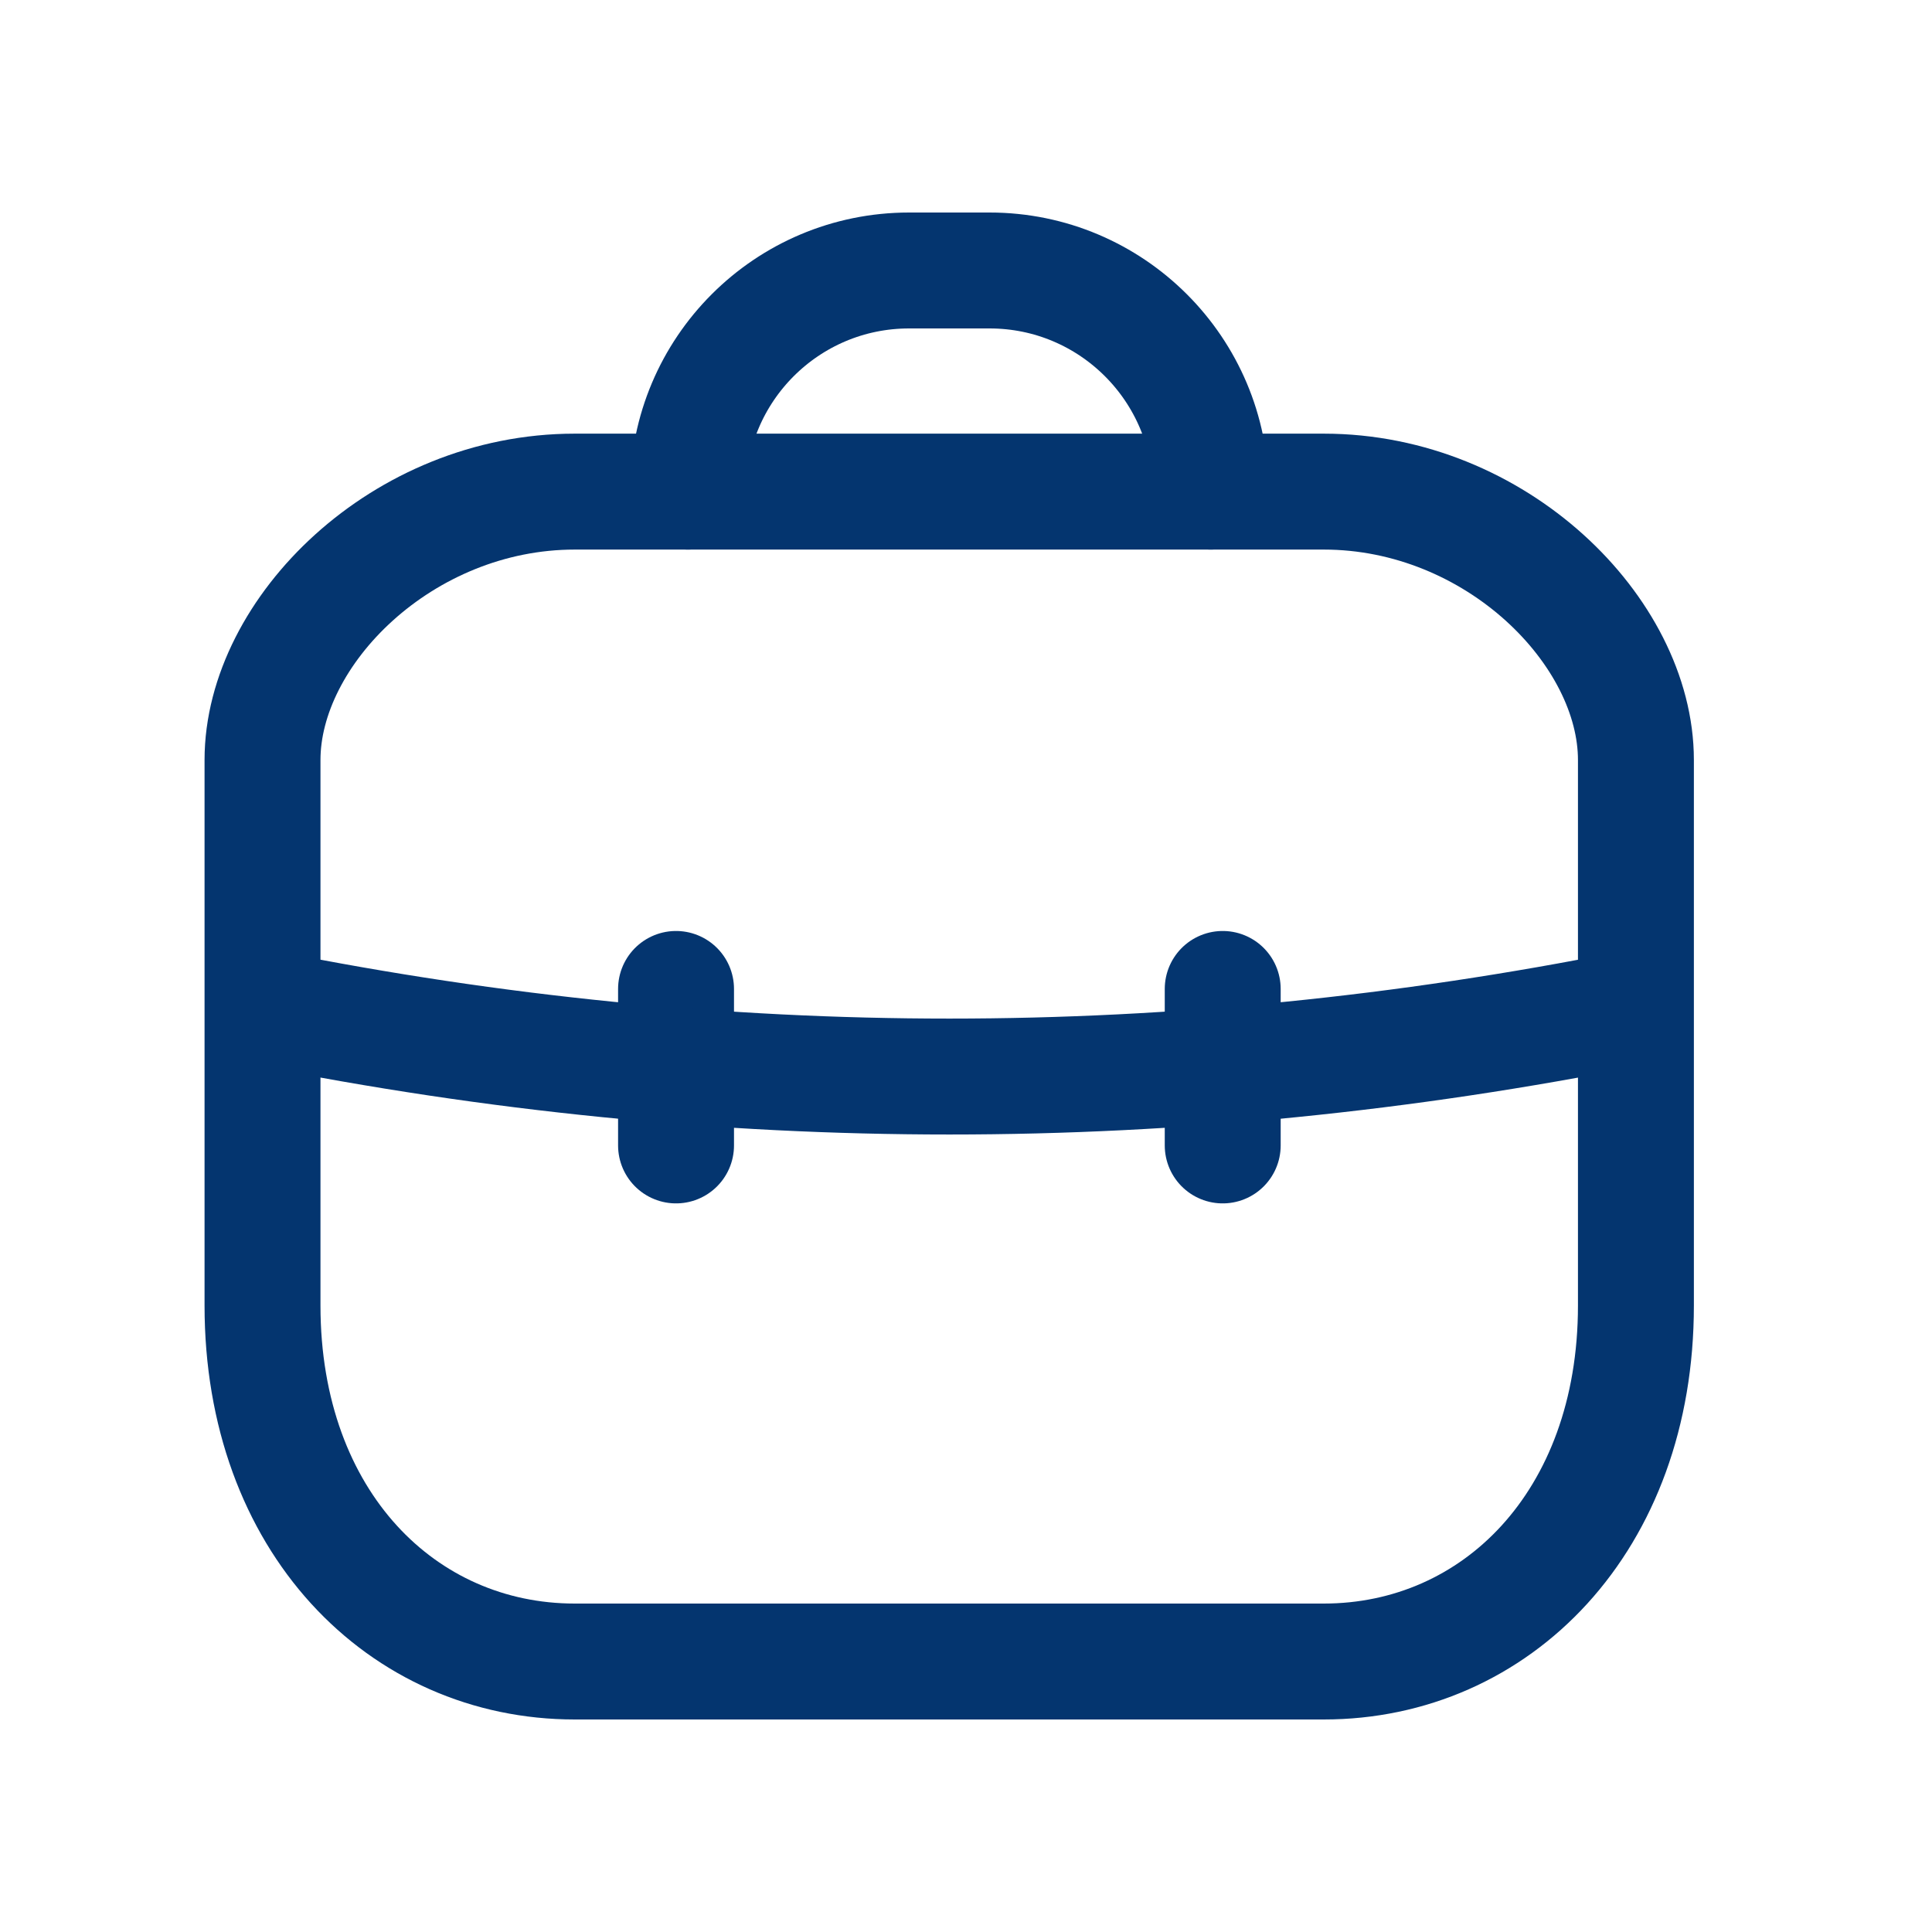
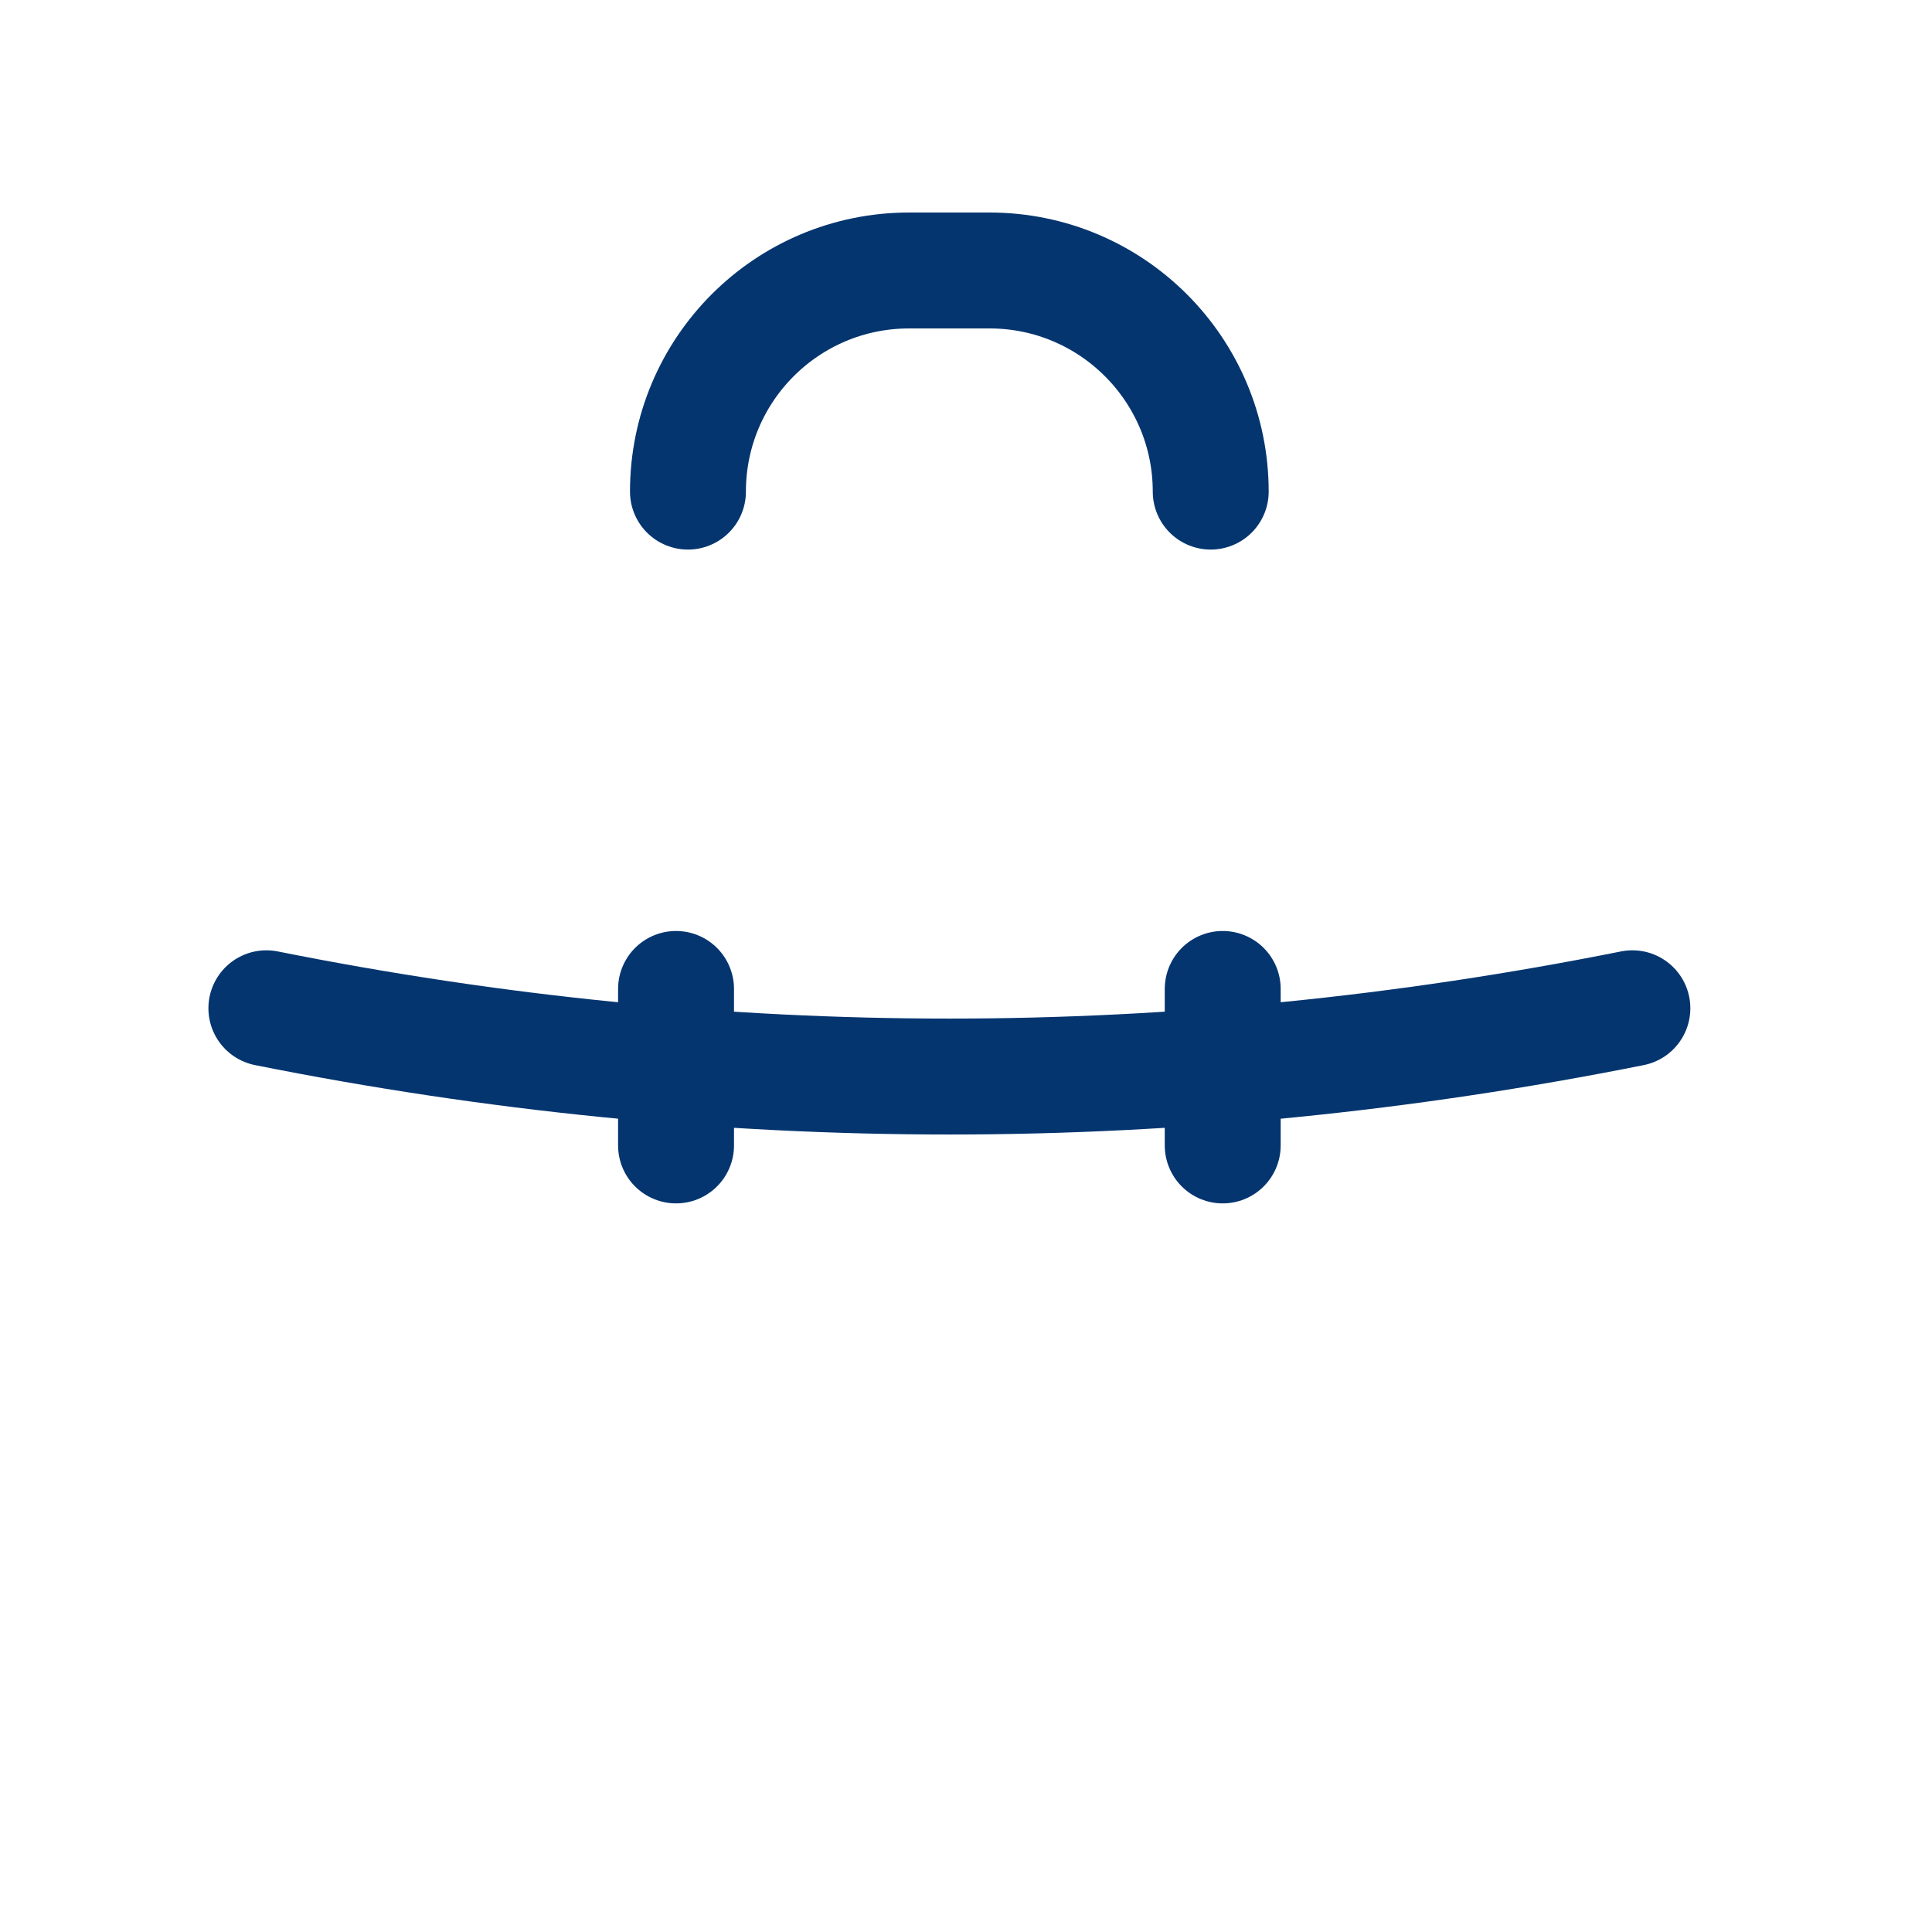
<svg xmlns="http://www.w3.org/2000/svg" width="24" height="24" viewBox="0 0 24 24" fill="none">
-   <path d="M16.444 20.64H7.14C4.998 20.64 3.261 18.903 3.261 16.218V9.441C3.261 7.843 4.998 6.107 7.14 6.107H16.444C18.585 6.107 20.322 7.843 20.322 9.441V16.218C20.322 18.903 18.585 20.64 16.444 20.64Z" stroke="#04356F" stroke-width="1.44" stroke-linecap="round" stroke-linejoin="round" />
  <path d="M8.398 14.229V12.285M15.189 14.229V12.285" stroke="#04356F" stroke-width="1.44" stroke-linecap="round" stroke-linejoin="round" />
  <path d="M15.04 6.107C15.04 4.59 13.809 3.36 12.293 3.36H11.293C9.775 3.36 8.546 4.59 8.546 6.107" stroke="#04356F" stroke-width="1.44" stroke-linecap="round" stroke-linejoin="round" />
  <path d="M20.278 12.525C14.621 13.656 8.966 13.656 3.309 12.525" stroke="#04356F" stroke-width="1.44" stroke-linecap="round" stroke-linejoin="round" />
</svg>